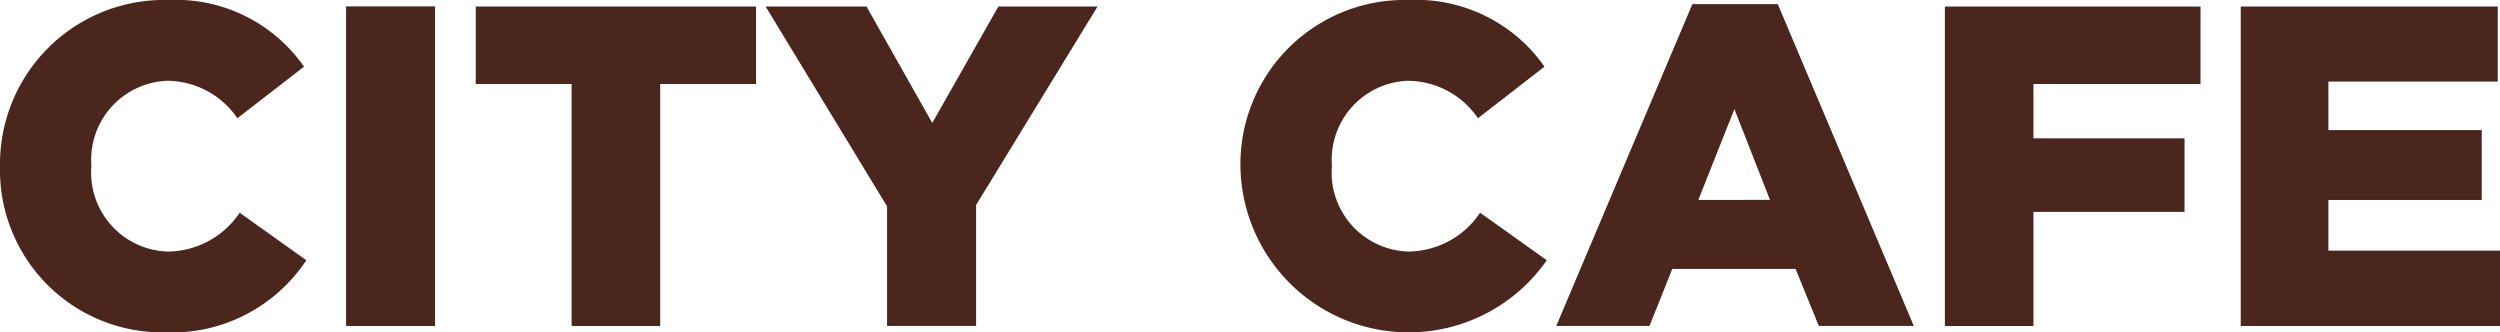
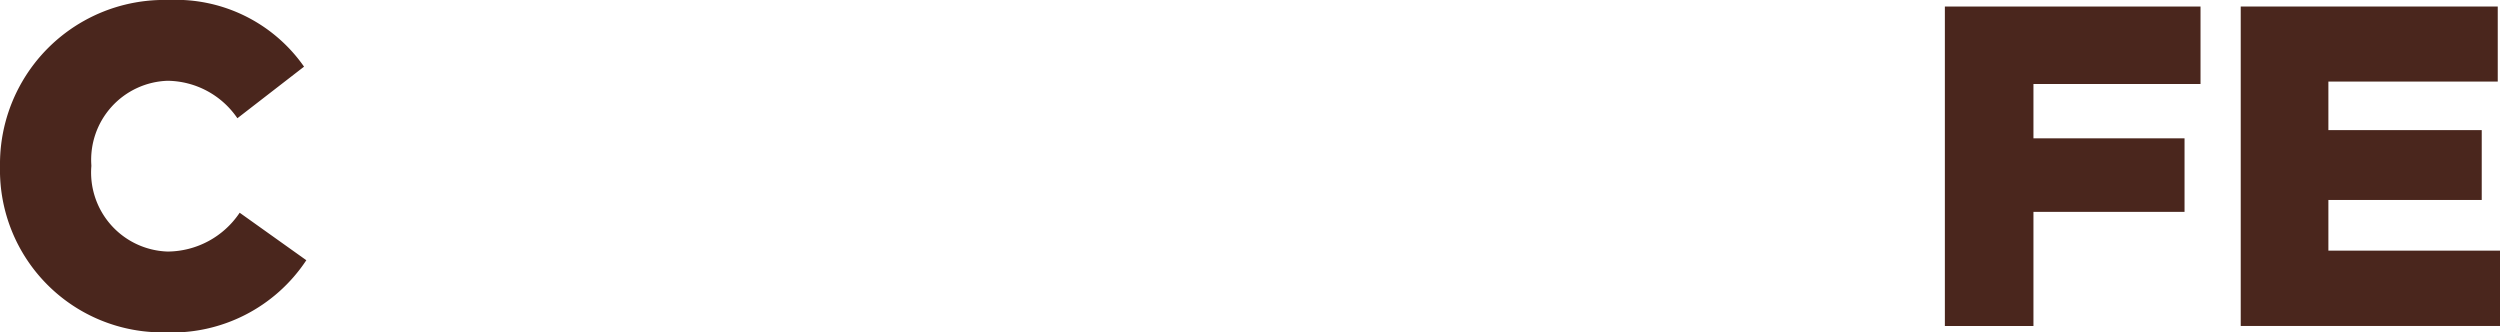
<svg xmlns="http://www.w3.org/2000/svg" width="76.626" height="10.187" viewBox="0 0 76.626 10.187">
  <defs>
    <clipPath id="clip-path">
      <rect id="Rectangle_1408" data-name="Rectangle 1408" width="76.626" height="10.187" transform="translate(0 0)" fill="none" />
    </clipPath>
  </defs>
  <g id="Group_3512" data-name="Group 3512" transform="translate(0 0)">
    <g id="Group_3511" data-name="Group 3511" clip-path="url(#clip-path)">
      <path id="Path_28363" data-name="Path 28363" d="M0,5.121V5.093A5.032,5.032,0,0,1,5.163,0,4.794,4.794,0,0,1,9.319,2.043L7.276,3.624A2.622,2.622,0,0,0,5.135,2.476,2.423,2.423,0,0,0,2.8,5.065v.028A2.424,2.424,0,0,0,5.135,7.71,2.675,2.675,0,0,0,7.346,6.52L9.389,7.976a4.941,4.941,0,0,1-4.338,2.211A4.974,4.974,0,0,1,0,5.121" fill="#4a261d" />
-       <rect id="Rectangle_1407" data-name="Rectangle 1407" width="2.728" height="9.795" transform="translate(10.607 0.196)" fill="#4a261d" />
-       <path id="Path_28364" data-name="Path 28364" d="M17.52,2.575H14.582V.2h8.591V2.575H20.235V9.991H17.52Z" fill="#4a261d" />
-       <path id="Path_28365" data-name="Path 28365" d="M27.189,6.325,23.467.2h3.092l2.015,3.568L30.6.2H33.64L29.918,6.283V9.991H27.189Z" fill="#4a261d" />
-       <path id="Path_28366" data-name="Path 28366" d="M38.02,5.121V5.093A5.032,5.032,0,0,1,43.183,0a4.8,4.8,0,0,1,4.156,2.043L45.3,3.624a2.622,2.622,0,0,0-2.141-1.148,2.422,2.422,0,0,0-2.336,2.589v.028A2.423,2.423,0,0,0,43.155,7.71a2.675,2.675,0,0,0,2.211-1.19l2.043,1.456A5.157,5.157,0,0,1,38.02,5.121" fill="#4a261d" />
-       <path id="Path_28367" data-name="Path 28367" d="M51.872.126h2.617l4.17,9.865H55.748l-.713-1.749H51.257l-.7,1.749H47.7Zm2.379,6L53.16,3.344,52.054,6.129Z" fill="#4a261d" />
      <path id="Path_28368" data-name="Path 28368" d="M59.611.2h7.836V2.575H62.326V4.24h4.631V6.493H62.326v3.5H59.611Z" fill="#4a261d" />
      <path id="Path_28369" data-name="Path 28369" d="M68.679.2h7.878V2.5H71.366V3.988h4.7V6.129h-4.7V7.682h5.261V9.991H68.679Z" fill="#4a261d" />
    </g>
  </g>
</svg>